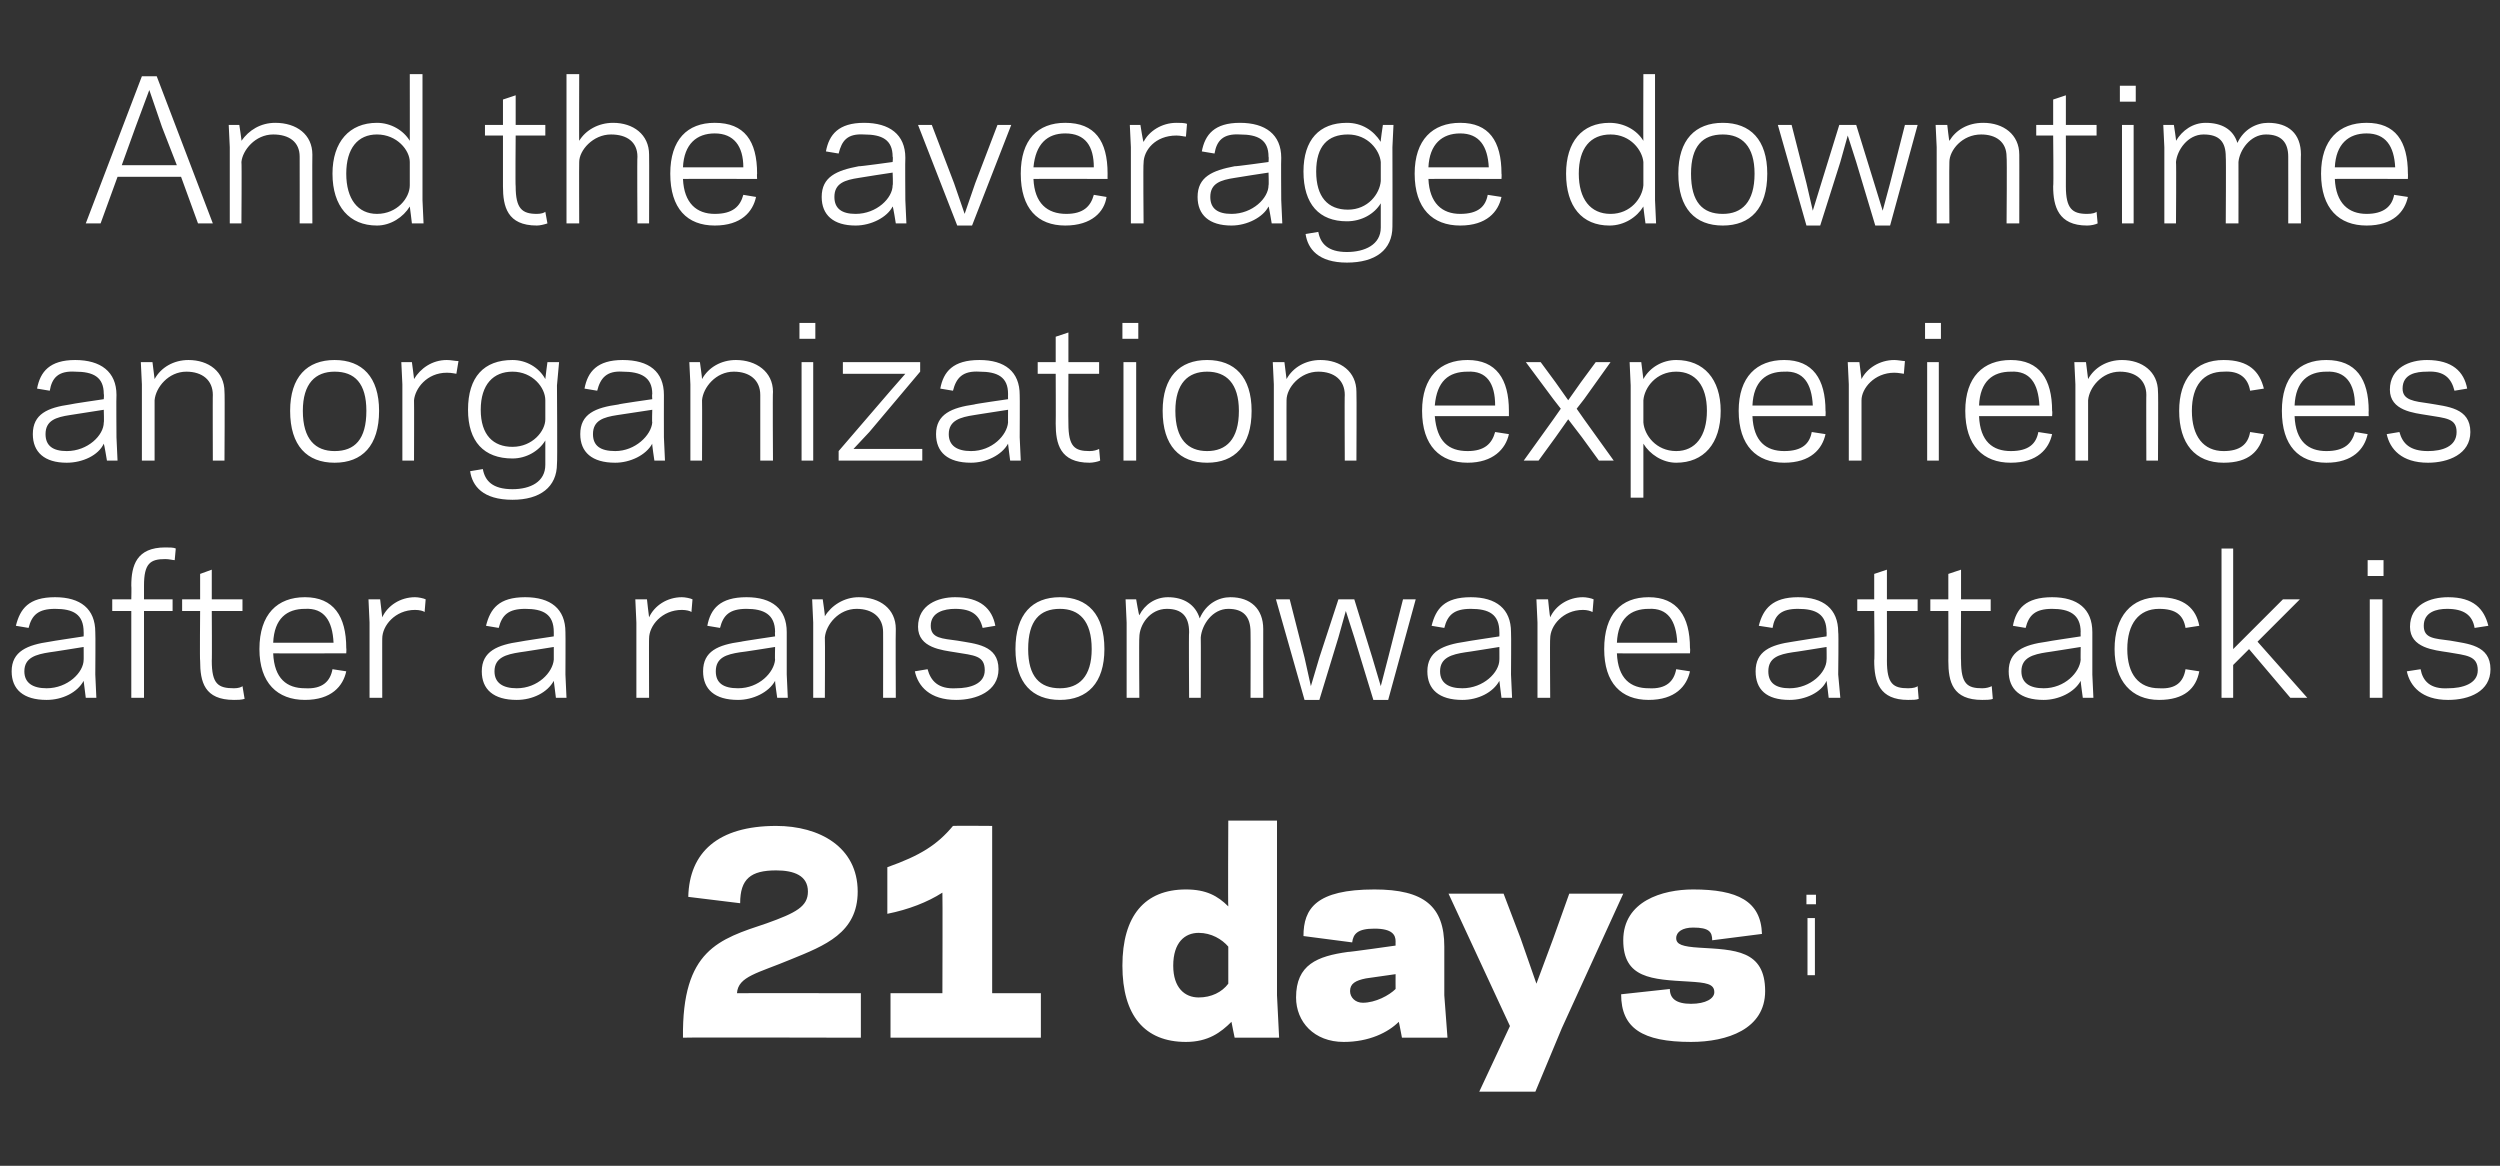
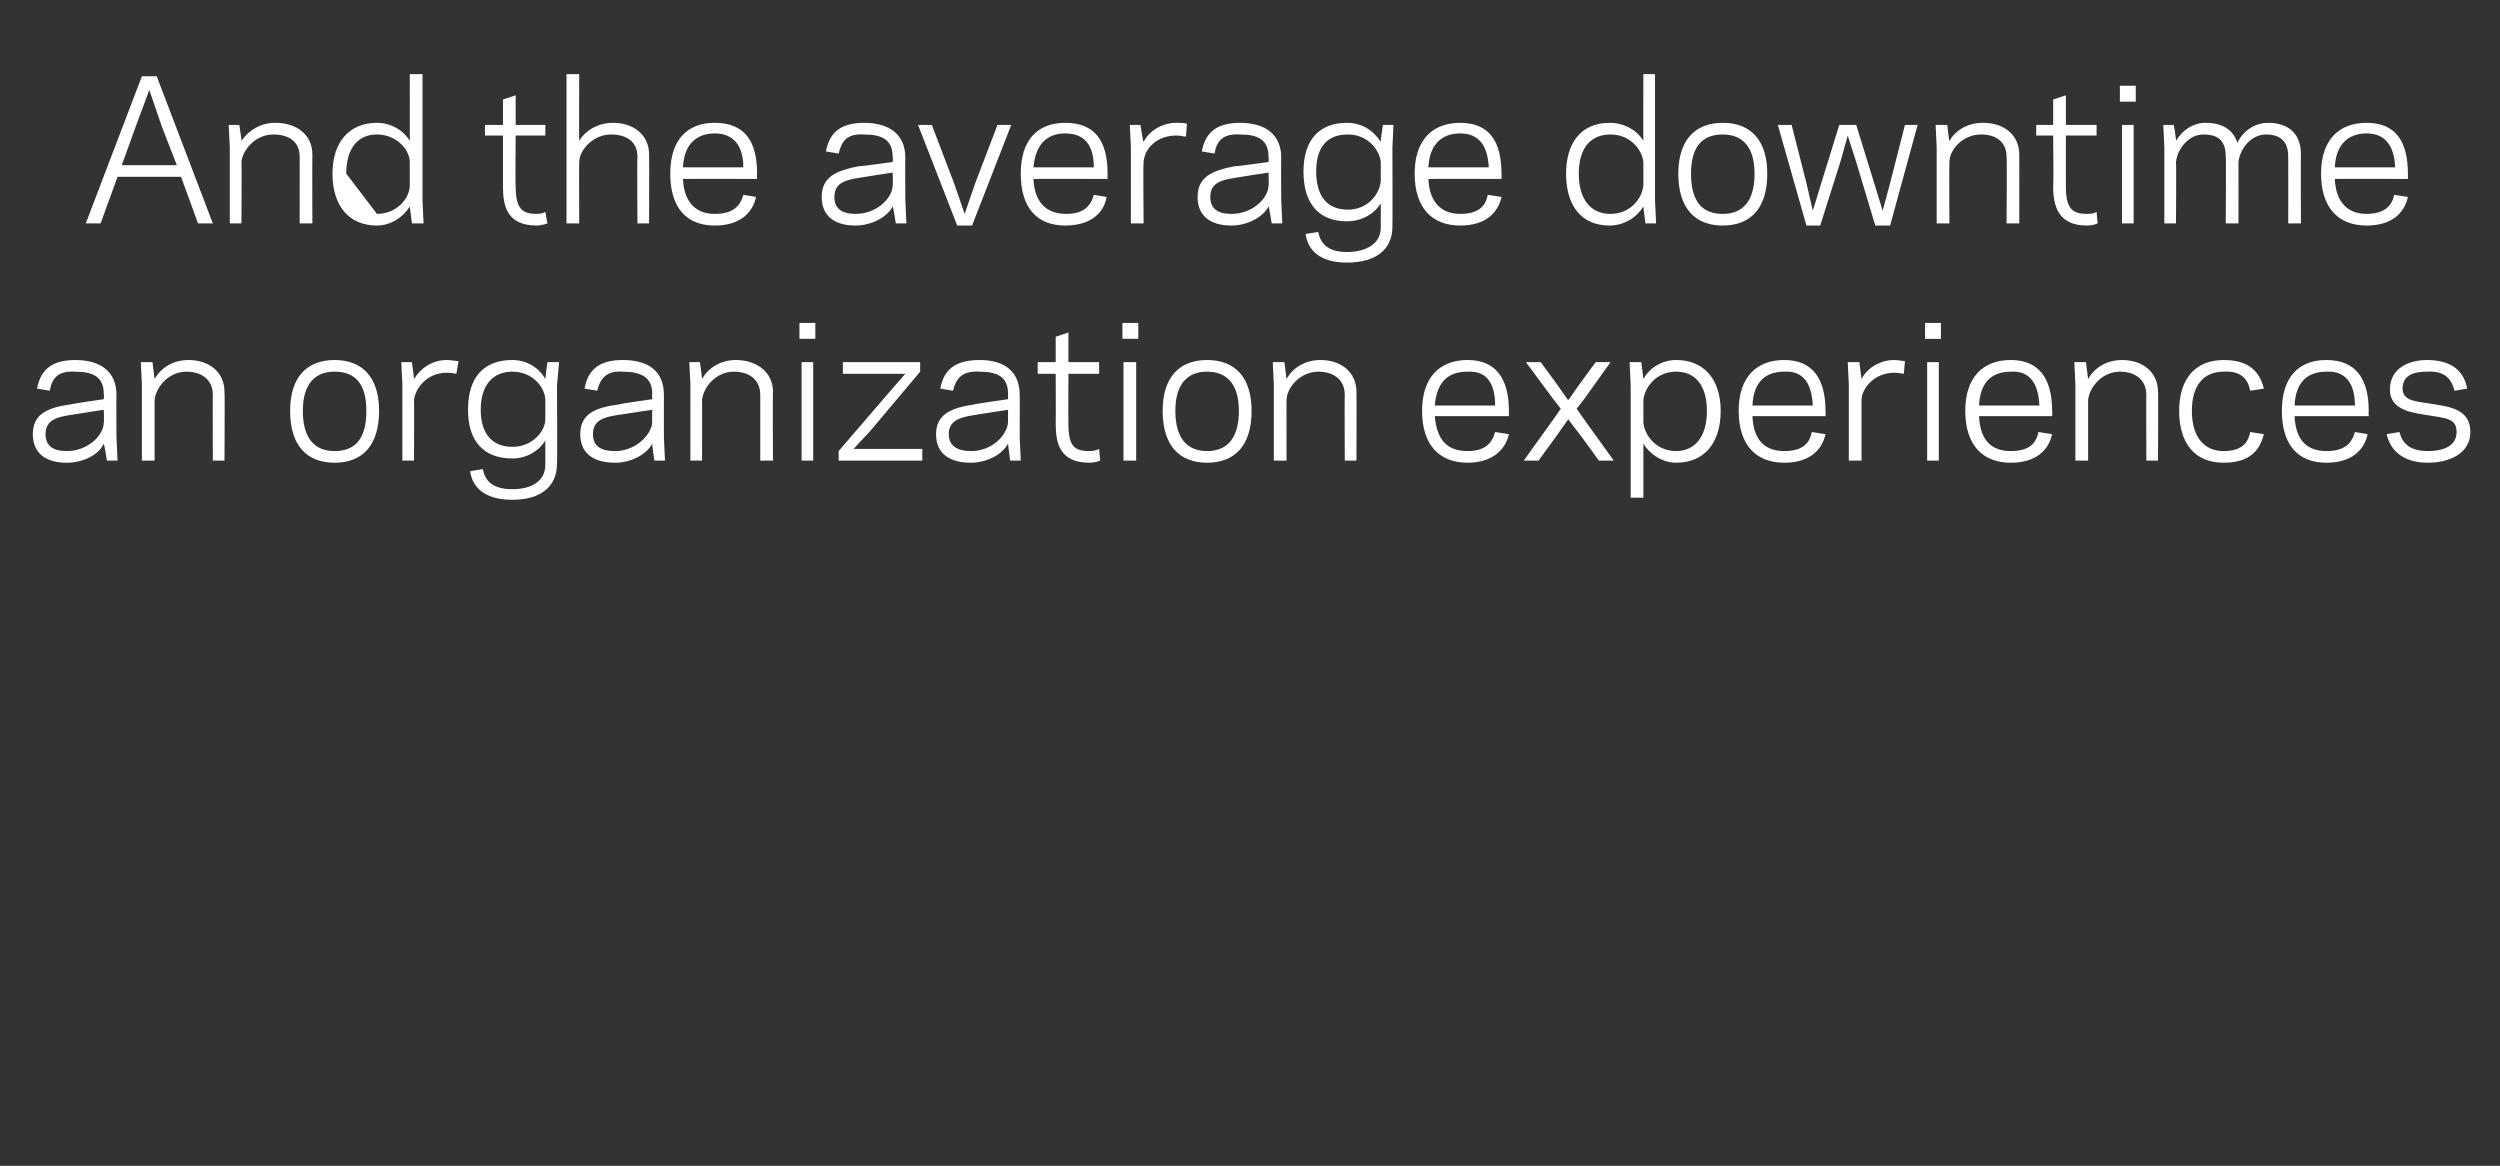
<svg xmlns="http://www.w3.org/2000/svg" version="1.1" width="236.1px" height="110.1px" viewBox="0 -7 236.1 110.1" style="top:-7px">
  <rect x="0" y="-7" width="236.1" height="110.1" fill="#333333" stroke="none" />
  <desc>And the average - GROW</desc>
  <defs />
  <g id="Polygon7536">
-     <path d="m64.5 91c-.1-8.3 3.4-9.3 7.9-10.8c2.8-1 3.9-1.6 3.9-3c0-1.5-1.3-2-3-2c-2.4 0-3.4.8-3.4 3.1c0 0-4.9-.6-4.9-.6c.1-4.2 2.8-6.7 8.3-6.7c4.1 0 7.7 2 7.7 6.2c0 3.9-3.1 5.1-6.3 6.4c-3.1 1.3-5 1.6-5.1 3.2c.03-.02 11.7 0 11.7 0l0 4.2c0 0-16.77-.04-16.8 0zm19.6 0l0-4.2l4.9 0c0 0 .03-9.47 0-9.5c-1.4.9-3.2 1.6-5.2 2c0 0 0-4.4 0-4.4c3.1-1.1 4.7-2.1 6.2-3.9c0-.03 3.7 0 3.7 0l0 15.8l4.6 0l0 4.2l-14.2 0zm31.9-20.5l4.6 0l0 16.5l.2 4l-4.2 0c0 0-.31-1.5-.3-1.5c-1 1-2.2 1.9-4.3 1.9c-3.9 0-6-2.5-6-7.2c0-4.7 2.1-7.2 6-7.2c1.9 0 3 .6 4 1.6c-.04-.04 0-8.1 0-8.1zm-2.8 16.7c1.2 0 2.2-.5 2.8-1.3c0 0 0-3.5 0-3.5c-.6-.7-1.6-1.3-2.8-1.3c-1.3 0-2.4.9-2.4 3.1c0 2.1 1.1 3 2.4 3zm14.1-4.3c.01.04 4.5-.6 4.5-.6c0 0-.01-.39 0-.4c0-.6-.3-1.2-2-1.2c-1.6 0-2 .5-2.1 1.3c0 0-4.6-.6-4.6-.6c0-2.6 1.2-4.4 6.7-4.4c4.7 0 6.6 1.6 6.6 5.4c0-.05 0 4.6 0 4.6l.3 4l-4.3 0c0 0-.28-1.5-.3-1.5c-1 1-2.8 1.9-5.2 1.9c-2.8 0-4.5-1.9-4.5-4.2c0-3.1 2-3.9 4.9-4.3zm1.4 4.8c1.2 0 2.5-.7 3.1-1.3c-.01 0 0-1.4 0-1.4c0 0-2.8.4-2.8.4c-1 .2-1.5.5-1.5 1.2c0 .6.5 1.1 1.2 1.1zm18.8 2.4l-2.5 6l-5.3 0l2.9-6.2l-5.8-12.5l5.2 0l1.6 4.2l1.5 4.3l1.6-4.3l1.5-4.2l5.1 0l-5.8 12.7zm14.4-3.4c0-.8-.8-.9-2.4-1c-3.5-.2-6.2-.3-6.2-3.9c0-3.7 3.7-4.8 6.6-4.8c4.2 0 6.4 1.1 6.5 4.2c0 0-4.7.6-4.7.6c0-.8-.3-1.2-1.8-1.2c-1 0-1.6.4-1.6 1c0 .6.6.8 2.2.9c3.3.2 6.2.2 6.2 4.1c0 3.6-3.6 4.8-7 4.8c-4.6 0-6.6-1.3-6.6-4.5c0 0 4.6-.5 4.6-.5c0 .9.6 1.4 2 1.4c1.4 0 2.2-.5 2.2-1.1zm9.6-8.3l-.9 0l0-.9l.9 0l0 .9zm-.8 1.3l.7 0l0 5.4l-.7 0l0-5.4z" stroke="none" fill="#fff" />
-   </g>
+     </g>
  <g id="Polygon7535">
-     <path d="m4.7 53.6c0-.02 3.2-.5 3.2-.5c0 0 .01-.44 0-.4c0-1.7-1-2.2-2.7-2.2c-1.6 0-2.2.6-2.5 1.8c0 0-1.2-.2-1.2-.2c.4-1.6 1.2-2.7 3.7-2.7c2.4 0 3.8 1.1 3.8 3.3c.03.03 0 4 0 4l.1 2.2l-1 0c0 0-.19-1.57-.2-1.6c-.6 1.1-2 1.8-3.5 1.8c-2.2 0-3.3-1-3.3-2.7c0-1.9 1.5-2.5 3.6-2.8zm-.3 4.4c2 0 3.5-1.5 3.5-2.7c.01.04 0-1.2 0-1.2c0 0-3.22.52-3.2.5c-1.3.2-2.4.5-2.4 1.8c0 1.1.8 1.6 2.1 1.6zm6.2-8.4l1.8 0c0 0 .03-1.27 0-1.3c0-1.9.5-3.6 3.2-3.6c.4 0 .8 0 1 .1c0 0-.1 1.1-.1 1.1c-.2 0-.5-.1-.9-.1c-1.4 0-2 .4-2 2.5c0 .03 0 1.3 0 1.3l2.7 0l0 1.1l-2.7 0l0 8.2l-1.2 0l0-8.2l-1.8 0l0-1.1zm6.6 0l1.7 0l0-2.4l1.1-.4l0 2.8l2.9 0l0 1.1l-2.9 0c0 0 .03 4.74 0 4.7c0 2.2.6 2.6 2.1 2.6c.4 0 .7-.1.8-.2c0 0 .2 1.2.2 1.2c-.3.1-.7.1-1 .1c-2.8 0-3.2-1.7-3.2-3.7c-.04.04 0-4.7 0-4.7l-1.7 0l0-1.1zm15.5 4.6c.03.05 0 .5 0 .5c0 0-6.93.02-6.9 0c.1 2.4 1.3 3.3 3 3.3c1.7.1 2.4-.7 2.6-1.8c0 0 1.3.2 1.3.2c-.3 1.4-1.4 2.7-3.9 2.7c-2.6 0-4.3-1.6-4.3-4.8c0-3.3 1.7-4.9 4.3-4.9c2.7 0 3.9 1.8 3.9 4.8zm-6.9-.5c0 0 5.7 0 5.7 0c-.1-2.1-.9-3.3-2.7-3.2c-1.7 0-2.9.9-3 3.2zm14.3-2.9c-.1-.1-.5-.2-.9-.2c-1.9 0-3.1 1.5-3.1 2.7c-.01-.04 0 5.6 0 5.6l-1.2 0l0-7.1l-.1-2.2l1.1 0c0 0 .19 1.65.2 1.7c.5-1.1 1.7-1.9 3.1-1.9c.3 0 .8.1 1 .2c0 0-.1 1.2-.1 1.2zm9 2.8c-.01-.02 3.2-.5 3.2-.5c0 0 0-.44 0-.4c0-1.7-1-2.2-2.7-2.2c-1.6 0-2.2.6-2.5 1.8c0 0-1.2-.2-1.2-.2c.4-1.6 1.2-2.7 3.7-2.7c2.4 0 3.8 1.1 3.8 3.3c.02.03 0 4 0 4l.1 2.2l-1 0c0 0-.2-1.57-.2-1.6c-.6 1.1-2 1.8-3.5 1.8c-2.2 0-3.3-1-3.3-2.7c0-1.9 1.5-2.5 3.6-2.8zm-.3 4.4c2 0 3.4-1.5 3.5-2.7c0 .04 0-1.2 0-1.2c0 0-3.23.52-3.2.5c-1.3.2-2.4.5-2.4 1.8c0 1.1.8 1.6 2.1 1.6zm16.5-7.2c-.1-.1-.5-.2-.9-.2c-1.9 0-3.1 1.5-3.1 2.7c-.02-.04 0 5.6 0 5.6l-1.2 0l0-7.1l-.1-2.2l1.1 0c0 0 .18 1.65.2 1.7c.5-1.1 1.7-1.9 3.1-1.9c.3 0 .8.1 1 .2c0 0-.1 1.2-.1 1.2zm4.7 2.8c-.04-.02 3.2-.5 3.2-.5c0 0-.03-.44 0-.4c0-1.7-1.1-2.2-2.7-2.2c-1.6 0-2.2.6-2.5 1.8c0 0-1.2-.2-1.2-.2c.3-1.6 1.2-2.7 3.7-2.7c2.4 0 3.8 1.1 3.8 3.3c0 .03 0 4 0 4l.1 2.2l-1 0c0 0-.23-1.57-.2-1.6c-.6 1.1-2.1 1.8-3.5 1.8c-2.2 0-3.3-1-3.3-2.7c0-1.9 1.4-2.5 3.6-2.8zm-.3 4.4c2 0 3.4-1.5 3.5-2.7c-.03.04 0-1.2 0-1.2c0 0-3.25.52-3.3.5c-1.3.2-2.3.5-2.3 1.8c0 1.1.7 1.6 2.1 1.6zm8.2-6.8c.6-1 1.8-1.8 3.2-1.8c2 0 3.5 1.1 3.5 3c-.03.01 0 6.5 0 6.5l-1.2 0c0 0 .01-6.22 0-6.2c0-1.4-1-2.2-2.5-2.2c-1.7 0-2.9 1.5-3 2.7c.03-.01 0 5.7 0 5.7l-1.1 0l0-7.1l-.1-2.2l1 0c0 0 .23 1.58.2 1.6zm15.1 5.1c0-1.4-1-1.4-2.8-1.7c-1.2-.2-3.5-.4-3.5-2.4c0-2.1 1.9-2.8 3.5-2.8c2.4 0 3.5 1.1 3.8 2.7c0 0-1.2.2-1.2.2c-.3-1.2-1-1.8-2.6-1.8c-1 0-2.3.3-2.3 1.6c0 1.2 1.1 1.2 2.5 1.4c1.7.3 3.9.4 3.9 2.7c0 2.1-2.1 2.9-4 2.9c-2.5 0-3.6-1.3-3.9-2.7c0 0 1.2-.2 1.2-.2c.3 1.1 1 1.9 2.7 1.8c1.3 0 2.7-.4 2.7-1.7zm2.9-2c0-3.3 1.6-4.9 4.2-4.9c2.6 0 4.2 1.6 4.2 4.9c0 3.2-1.6 4.8-4.2 4.8c-2.6 0-4.2-1.6-4.2-4.8zm1.2 0c0 2.6 1.1 3.7 3 3.7c1.8 0 3-1.1 3-3.7c0-2.7-1.2-3.8-3-3.8c-1.9 0-3 1.1-3 3.8zm10.5-3.2c.5-1 1.5-1.7 2.7-1.7c1.5 0 2.6.7 3 2c.6-1.4 1.8-2 2.9-2c1.9 0 3.1 1.1 3.1 3c-.01.01 0 6.5 0 6.5l-1.2 0c0 0 .02-6.22 0-6.2c0-1.5-.7-2.2-2.1-2.2c-1.5 0-2.5 1.5-2.6 2.7c.02-.01 0 5.7 0 5.7l-1.1 0c0 0-.04-6.22 0-6.2c0-1.5-.7-2.2-2.1-2.2c-1.6 0-2.6 1.5-2.6 2.7c-.04-.01 0 5.7 0 5.7l-1.2 0l0-7.1l-.1-2.2l1 0c0 0 .26 1.55.3 1.5zm19.5-.4l-.7 2.5l-1.8 5.9l-1.4 0l-2.7-9.5l1.3 0l1.4 5.5l.6 2.7l.8-2.7l1.8-5.5l1.5 0l1.7 5.5l.8 2.7l.7-2.7l1.4-5.5l1.2 0l-2.6 9.5l-1.4 0l-1.8-5.9l-.8-2.5zm11.3 2.9c0-.02 3.2-.5 3.2-.5c0 0 .01-.44 0-.4c0-1.7-1-2.2-2.7-2.2c-1.6 0-2.2.6-2.5 1.8c0 0-1.2-.2-1.2-.2c.4-1.6 1.2-2.7 3.7-2.7c2.4 0 3.8 1.1 3.8 3.3c.03.03 0 4 0 4l.1 2.2l-1 0c0 0-.19-1.57-.2-1.6c-.6 1.1-2 1.8-3.5 1.8c-2.2 0-3.3-1-3.3-2.7c0-1.9 1.5-2.5 3.6-2.8zm-.3 4.4c2 0 3.5-1.5 3.5-2.7c.01.04 0-1.2 0-1.2c0 0-3.22.52-3.2.5c-1.3.2-2.4.5-2.4 1.8c0 1.1.8 1.6 2.1 1.6zm12.3-7.2c-.2-.1-.5-.2-.9-.2c-1.9 0-3.1 1.5-3.1 2.7c-.04-.04 0 5.6 0 5.6l-1.2 0l0-7.1l-.1-2.2l1.1 0c0 0 .16 1.65.2 1.7c.5-1.1 1.7-1.9 3.1-1.9c.3 0 .8.1 1 .2c0 0-.1 1.2-.1 1.2zm9.2 3.4c.04.05 0 .5 0 .5c0 0-6.91.02-6.9 0c.1 2.4 1.3 3.3 3 3.3c1.7.1 2.4-.7 2.6-1.8c0 0 1.3.2 1.3.2c-.3 1.4-1.4 2.7-3.9 2.7c-2.6 0-4.2-1.6-4.2-4.8c0-3.3 1.6-4.9 4.2-4.9c2.7 0 3.9 1.8 3.9 4.8zm-6.9-.5c0 0 5.7 0 5.7 0c-.1-2.1-.9-3.3-2.7-3.2c-1.7 0-2.9.9-3 3.2zm16.6-.1c.01-.02 3.2-.5 3.2-.5c0 0 .02-.44 0-.4c0-1.7-1-2.2-2.7-2.2c-1.6 0-2.2.6-2.4 1.8c0 0-1.3-.2-1.3-.2c.4-1.6 1.3-2.7 3.7-2.7c2.4 0 3.8 1.1 3.8 3.3c.05.03 0 4 0 4l.2 2.2l-1.1 0c0 0-.18-1.57-.2-1.6c-.5 1.1-2 1.8-3.5 1.8c-2.2 0-3.2-1-3.2-2.7c0-1.9 1.4-2.5 3.5-2.8zm-.3 4.4c2 0 3.5-1.5 3.5-2.7c.02.04 0-1.2 0-1.2c0 0-3.2.52-3.2.5c-1.3.2-2.3.5-2.3 1.8c0 1.1.7 1.6 2 1.6zm6.4-8.4l1.6 0l0-2.4l1.2-.4l0 2.8l2.9 0l0 1.1l-2.9 0c0 0 .01 4.74 0 4.7c0 2.2.6 2.6 2 2.6c.5 0 .8-.1.9-.2c0 0 .1 1.2.1 1.2c-.2.1-.6.1-1 .1c-2.7 0-3.2-1.7-3.2-3.7c.05.04 0-4.7 0-4.7l-1.6 0l0-1.1zm6.9 0l1.7 0l0-2.4l1.2-.4l0 2.8l2.8 0l0 1.1l-2.8 0c0 0-.03 4.74 0 4.7c0 2.2.6 2.6 2 2.6c.4 0 .7-.1.9-.2c0 0 .1 1.2.1 1.2c-.2.1-.7.1-1 .1c-2.8 0-3.2-1.7-3.2-3.7c.01.04 0-4.7 0-4.7l-1.7 0l0-1.1zm11 4c-.03-.02 3.2-.5 3.2-.5c0 0-.02-.44 0-.4c0-1.7-1.1-2.2-2.7-2.2c-1.6 0-2.2.6-2.5 1.8c0 0-1.2-.2-1.2-.2c.3-1.6 1.2-2.7 3.7-2.7c2.4 0 3.8 1.1 3.8 3.3c0 .03 0 4 0 4l.1 2.2l-1 0c0 0-.22-1.57-.2-1.6c-.6 1.1-2.1 1.8-3.5 1.8c-2.2 0-3.3-1-3.3-2.7c0-1.9 1.4-2.5 3.6-2.8zm-.3 4.4c2 0 3.4-1.5 3.5-2.7c-.02.04 0-1.2 0-1.2c0 0-3.25.52-3.2.5c-1.3.2-2.4.5-2.4 1.8c0 1.1.8 1.6 2.1 1.6zm10.9 0c1.6.1 2.3-.6 2.5-1.8c0 0 1.3.2 1.3.2c-.3 1.6-1.4 2.7-3.8 2.7c-2.6 0-4.2-1.8-4.2-4.8c0-3.1 1.6-4.9 4.2-4.9c2.4 0 3.5 1.1 3.8 2.7c0 0-1.3.2-1.3.2c-.2-1.2-.9-1.8-2.5-1.8c-1.9 0-3 1.4-3 3.8c0 2.4 1.1 3.7 3 3.7zm5.9.9l0-14.1l1.1 0l0 9.5l1.8-1.8l2.9-2.9l1.6 0l-4 4l4.7 5.3l-1.6 0l-3.9-4.6l-1.5 1.5l0 3.1l-1.1 0zm15.3-11.5l-1.5 0l0-1.5l1.5 0l0 1.5zm-1.3 2.2l1.2 0l0 9.3l-1.2 0l0-9.3zm10.2 6.7c0-1.4-1.1-1.4-2.8-1.7c-1.3-.2-3.6-.4-3.6-2.4c0-2.1 1.9-2.8 3.6-2.8c2.4 0 3.4 1.1 3.8 2.7c0 0-1.3.2-1.3.2c-.2-1.2-1-1.8-2.6-1.8c-1 0-2.2.3-2.2 1.6c0 1.2 1 1.2 2.5 1.4c1.6.3 3.8.4 3.8 2.7c0 2.1-2 2.9-4 2.9c-2.5 0-3.6-1.3-3.9-2.7c0 0 1.3-.2 1.3-.2c.2 1.1.9 1.9 2.6 1.8c1.3 0 2.8-.4 2.8-1.7z" stroke="none" fill="#fff" />
-   </g>
+     </g>
  <g id="Polygon7534">
    <path d="m6.6 31.2c.04-.04 3.2-.5 3.2-.5c0 0 .04-.46 0-.5c0-1.6-1-2.1-2.7-2.1c-1.6-.1-2.2.6-2.4 1.8c0 0-1.2-.2-1.2-.2c.3-1.6 1.2-2.7 3.6-2.7c2.4 0 3.9 1.1 3.9 3.3c-.03.01 0 4 0 4l.1 2.2l-1 0c0 0-.26-1.59-.3-1.6c-.5 1.1-2 1.8-3.5 1.8c-2.1 0-3.2-1-3.2-2.7c0-1.9 1.4-2.5 3.5-2.8zm-.3 4.4c2 0 3.5-1.5 3.5-2.7c.04.02 0-1.2 0-1.2c0 0-3.18.5-3.2.5c-1.3.2-2.3.5-2.3 1.8c0 1.1.7 1.6 2 1.6zm8.3-6.8c.6-1.1 1.8-1.8 3.2-1.8c1.9 0 3.4 1.1 3.4 3c.04-.01 0 6.5 0 6.5l-1.1 0c0 0-.02-6.24 0-6.2c0-1.4-1-2.2-2.5-2.2c-1.7 0-2.9 1.5-3 2.7c0-.03 0 5.7 0 5.7l-1.2 0l0-7.2l-.1-2.1l1.1 0c0 0 .2 1.56.2 1.6zm12.8 3c0-3.2 1.6-4.8 4.2-4.8c2.6 0 4.2 1.6 4.2 4.8c0 3.3-1.6 4.9-4.2 4.9c-2.6 0-4.2-1.6-4.2-4.9zm1.2 0c0 2.7 1.2 3.8 3 3.8c1.9 0 3-1.1 3-3.8c0-2.6-1.1-3.7-3-3.7c-1.8 0-3 1.1-3 3.7zm14.5-3.5c-.1 0-.4-.1-.9-.1c-1.9 0-3 1.5-3.1 2.6c.02.04 0 5.7 0 5.7l-1.1 0l0-7.2l-.1-2.1l1 0c0 0 .22 1.63.2 1.6c.6-1 1.7-1.8 3.1-1.8c.4 0 .8.1 1.1.1c0 0-.2 1.2-.2 1.2zm8.4 8.6c0 0 0-2.3 0-2.3c-.6 1-1.8 1.7-3.1 1.7c-2.7 0-4.2-1.6-4.2-4.6c0-3.1 1.5-4.7 4.2-4.7c1.3 0 2.5.7 3.1 1.8c-.01-.02.2-1.6.2-1.6l1.1 0l-.2 2.2c0 0 .05 7.39 0 7.4c0 2.2-1.6 3.4-4.2 3.4c-2.8 0-3.8-1.3-4-2.7c0 0 1.2-.2 1.2-.2c.2 1.1.9 1.9 2.8 1.9c1.7 0 3.1-.7 3.1-2.3zm-3.1-1.7c1.9 0 3.1-1.5 3.1-2.6c0 0 0-1.8 0-1.8c0-1.2-1.2-2.7-3.1-2.7c-1.8 0-3 1.2-3 3.6c0 2.4 1.2 3.5 3 3.5zm10-4c-.04-.04 3.2-.5 3.2-.5c0 0-.04-.46 0-.5c0-1.6-1.1-2.1-2.8-2.1c-1.5-.1-2.1.6-2.4 1.8c0 0-1.2-.2-1.2-.2c.3-1.6 1.2-2.7 3.6-2.7c2.5 0 3.9 1.1 3.9 3.3c-.01.01 0 4 0 4l.1 2.2l-1 0c0 0-.24-1.59-.2-1.6c-.6 1.1-2.1 1.8-3.5 1.8c-2.2 0-3.3-1-3.3-2.7c0-1.9 1.4-2.5 3.6-2.8zm-.3 4.4c1.9 0 3.4-1.5 3.5-2.7c-.04.02 0-1.2 0-1.2c0 0-3.26.5-3.3.5c-1.3.2-2.3.5-2.3 1.8c0 1.1.7 1.6 2.1 1.6zm8.2-6.8c.6-1.1 1.8-1.8 3.2-1.8c1.9 0 3.5 1.1 3.5 3c-.04-.01 0 6.5 0 6.5l-1.2 0c0 0 0-6.24 0-6.2c0-1.4-1-2.2-2.5-2.2c-1.7 0-2.9 1.5-3 2.7c.02-.03 0 5.7 0 5.7l-1.1 0l0-7.2l-.1-2.1l1 0c0 0 .22 1.56.2 1.6zm10.7-3.8l-1.5 0l0-1.5l1.5 0l0 1.5zm-1.3 2.2l1.1 0l0 9.3l-1.1 0l0-9.3zm3.5 8.4l4.9-5.7l1.4-1.6l-2.5 0l-3.4 0l0-1.1l7.3 0l0 .9l-4.8 5.7l-1.5 1.6l2.6 0l3.9 0l0 1.1l-7.9 0l0-.9zm12.8-4.4c-.02-.04 3.2-.5 3.2-.5c0 0-.01-.46 0-.5c0-1.6-1-2.1-2.7-2.1c-1.6-.1-2.2.6-2.5 1.8c0 0-1.2-.2-1.2-.2c.3-1.6 1.2-2.7 3.7-2.7c2.4 0 3.8 1.1 3.8 3.3c.02.01 0 4 0 4l.1 2.2l-1 0c0 0-.21-1.59-.2-1.6c-.6 1.1-2.1 1.8-3.5 1.8c-2.2 0-3.3-1-3.3-2.7c0-1.9 1.5-2.5 3.6-2.8zm-.3 4.4c2 0 3.4-1.5 3.5-2.7c-.01.02 0-1.2 0-1.2c0 0-3.23.5-3.2.5c-1.3.2-2.4.5-2.4 1.8c0 1.1.8 1.6 2.1 1.6zm6.3-8.4l1.7 0l0-2.4l1.2-.4l0 2.8l2.9 0l0 1.1l-2.9 0c0 0-.02 4.72 0 4.7c0 2.2.6 2.6 2 2.6c.4 0 .7-.1.9-.2c0 0 .1 1.1.1 1.1c-.2.1-.7.2-1 .2c-2.8 0-3.2-1.8-3.2-3.7c.02.02 0-4.7 0-4.7l-1.7 0l0-1.1zm9.5-2.2l-1.5 0l0-1.5l1.5 0l0 1.5zm-1.4 2.2l1.2 0l0 9.3l-1.2 0l0-9.3zm3.7 4.6c0-3.2 1.6-4.8 4.2-4.8c2.6 0 4.2 1.6 4.2 4.8c0 3.3-1.6 4.9-4.2 4.9c-2.6 0-4.2-1.6-4.2-4.9zm1.2 0c0 2.7 1.2 3.8 3 3.8c1.8 0 3-1.1 3-3.8c0-2.6-1.2-3.7-3-3.7c-1.8 0-3 1.1-3 3.7zm10.5-3c.6-1.1 1.8-1.8 3.2-1.8c1.9 0 3.4 1.1 3.4 3c.03-.01 0 6.5 0 6.5l-1.1 0c0 0-.03-6.24 0-6.2c0-1.4-1-2.2-2.5-2.2c-1.7 0-3 1.5-3 2.7c-.01-.03 0 5.7 0 5.7l-1.2 0l0-7.2l-.1-2.1l1.1 0c0 0 .19 1.56.2 1.6zm21 3c0 .03 0 .5 0 .5c0 0-6.95 0-7 0c.2 2.4 1.3 3.3 3.1 3.3c1.6 0 2.3-.7 2.6-1.8c0 0 1.3.2 1.3.2c-.3 1.4-1.5 2.7-3.9 2.7c-2.6 0-4.3-1.6-4.3-4.9c0-3.2 1.7-4.8 4.3-4.8c2.7 0 3.9 1.8 3.9 4.8zm-7-.5c0 0 5.7 0 5.7 0c0-2.1-.8-3.3-2.6-3.2c-1.8 0-2.9.9-3.1 3.2zm11.4 3l-1.6 2.2l-1.4 0l2.8-3.9l.7-1l-.7-.9l-2.6-3.5l1.4 0l1.4 1.9l1.2 1.7l1.2-1.7l1.4-1.9l1.4 0l-2.5 3.5l-.7.9l.7 1l2.8 3.9l-1.4 0l-1.6-2.2l-1.3-1.7l-1.2 1.7zm8.3 5.7l-1.2 0l0-10.6l-.1-2.2l1.1 0c0 0 .2 1.58.2 1.6c.6-1.1 1.8-1.8 3.1-1.8c2.6 0 4.2 1.8 4.2 4.8c0 3.1-1.6 4.9-4.2 4.9c-1.3 0-2.5-.8-3.1-1.8c0 .03 0 5.1 0 5.1zm3.1-11.9c-1.9 0-3 1.5-3.1 2.7c0 0 0 2.1 0 2.1c.1 1.2 1.2 2.7 3.1 2.7c1.8 0 2.9-1.4 2.9-3.8c0-2.4-1.1-3.7-2.9-3.7zm14.1 3.7c.03.03 0 .5 0 .5c0 0-6.93 0-6.9 0c.1 2.4 1.3 3.3 3 3.3c1.7 0 2.4-.7 2.6-1.8c0 0 1.3.2 1.3.2c-.3 1.4-1.4 2.7-3.9 2.7c-2.6 0-4.3-1.6-4.3-4.9c0-3.2 1.7-4.8 4.3-4.8c2.7 0 3.9 1.8 3.9 4.8zm-6.9-.5c0 0 5.7 0 5.7 0c-.1-2.1-.9-3.3-2.7-3.2c-1.7 0-2.9.9-3 3.2zm14.3-3c-.1 0-.5-.1-.9-.1c-1.9 0-3.1 1.5-3.1 2.6c0 .04 0 5.7 0 5.7l-1.2 0l0-7.2l-.1-2.1l1.1 0c0 0 .2 1.63.2 1.6c.5-1 1.7-1.8 3.1-1.8c.3 0 .8.1 1 .1c0 0-.1 1.2-.1 1.2zm3.5-3.3l-1.5 0l0-1.5l1.5 0l0 1.5zm-1.3 2.2l1.1 0l0 9.3l-1.1 0l0-9.3zm11.8 4.6c.04.03 0 .5 0 .5c0 0-6.92 0-6.9 0c.1 2.4 1.3 3.3 3 3.3c1.7 0 2.4-.7 2.6-1.8c0 0 1.3.2 1.3.2c-.3 1.4-1.4 2.7-3.9 2.7c-2.6 0-4.3-1.6-4.3-4.9c0-3.2 1.7-4.8 4.3-4.8c2.7 0 3.9 1.8 3.9 4.8zm-6.9-.5c0 0 5.7 0 5.7 0c-.1-2.1-.9-3.3-2.7-3.2c-1.7 0-2.9.9-3 3.2zm10.3-2.5c.6-1.1 1.8-1.8 3.2-1.8c1.9 0 3.4 1.1 3.4 3c.04-.01 0 6.5 0 6.5l-1.1 0c0 0-.02-6.24 0-6.2c0-1.4-1-2.2-2.5-2.2c-1.7 0-2.9 1.5-3 2.7c0-.03 0 5.7 0 5.7l-1.2 0l0-7.2l-.1-2.1l1.1 0c0 0 .2 1.56.2 1.6zm12.8 6.8c1.5 0 2.3-.6 2.5-1.8c0 0 1.3.2 1.3.2c-.4 1.6-1.4 2.7-3.8 2.7c-2.7 0-4.2-1.8-4.2-4.9c0-3 1.5-4.8 4.2-4.8c2.4 0 3.4 1.1 3.8 2.7c0 0-1.3.2-1.3.2c-.2-1.2-1-1.9-2.5-1.8c-1.9 0-3 1.3-3 3.7c0 2.4 1.1 3.8 3 3.8zm13.7-3.8c-.02.03 0 .5 0 .5c0 0-6.98 0-7 0c.1 2.4 1.3 3.3 3 3.3c1.7 0 2.4-.7 2.7-1.8c0 0 1.2.2 1.2.2c-.3 1.4-1.4 2.7-3.9 2.7c-2.6 0-4.2-1.6-4.2-4.9c0-3.2 1.6-4.8 4.2-4.8c2.8 0 4 1.8 4 4.8zm-7-.5c0 0 5.7 0 5.7 0c0-2.1-.9-3.3-2.7-3.2c-1.7 0-2.9.9-3 3.2zm15.3 2.5c0-1.3-1-1.3-2.8-1.6c-1.2-.2-3.5-.4-3.5-2.4c0-2.1 1.9-2.8 3.5-2.8c2.4 0 3.5 1.1 3.8 2.7c0 0-1.2.2-1.2.2c-.3-1.2-1-1.9-2.6-1.8c-1 0-2.3.2-2.3 1.6c0 1.1 1.1 1.2 2.5 1.4c1.7.3 3.9.4 3.9 2.7c0 2.1-2.1 2.9-4 2.9c-2.5 0-3.6-1.3-3.9-2.7c0 0 1.2-.2 1.2-.2c.3 1.1 1 1.8 2.7 1.8c1.3 0 2.7-.4 2.7-1.8z" stroke="none" fill="#fff" />
  </g>
  <g id="Polygon7533">
-     <path d="m13.4.2l1.4 0l5.3 13.9l-1.4 0l-1.6-4.4l-6 0l-1.6 4.4l-1.4 0l5.3-13.9zm-.6 4.8l-1.3 3.6l5.2 0l-1.4-3.6l-1.2-3.5l-1.3 3.5zm10 1.3c.7-1 1.8-1.7 3.2-1.7c2 0 3.5 1.1 3.5 3c-.02-.03 0 6.5 0 6.5l-1.2 0c0 0 .01-6.26 0-6.3c0-1.4-1-2.1-2.5-2.1c-1.7 0-2.9 1.5-3 2.6c.04.05 0 5.8 0 5.8l-1.1 0l0-7.2l-.1-2.1l1 0c0 0 .24 1.54.2 1.5zm15.9-6.3l1.2 0l0 11.9l.1 2.2l-1.1 0c0 0-.19-1.61-.2-1.6c-.6 1-1.8 1.8-3.1 1.8c-2.6 0-4.2-1.8-4.2-4.9c0-3 1.6-4.8 4.2-4.8c1.3 0 2.5.7 3.1 1.7c.01.04 0-6.3 0-6.3zm-3.1 13.2c1.9 0 3.1-1.5 3.1-2.7c0 0 0-2.2 0-2.2c0-1.1-1.2-2.6-3.1-2.6c-1.8 0-2.9 1.3-2.9 3.7c0 2.4 1.1 3.8 2.9 3.8zm10.2-8.4l1.7 0l0-2.4l1.2-.4l0 2.8l2.8 0l0 1l-2.8 0c0 0-.04 4.8 0 4.8c0 2.1.6 2.6 2 2.6c.4 0 .7-.1.8-.2c0 0 .2 1.1.2 1.1c-.3.1-.7.2-1 .2c-2.8 0-3.2-1.8-3.2-3.7c0 0 0-4.8 0-4.8l-1.7 0l0-1zm7.7-4.8l1.2 0c0 0-.02 6.34 0 6.3c.6-1 1.8-1.7 3.2-1.7c1.9 0 3.4 1.1 3.4 3c.02-.03 0 6.5 0 6.5l-1.1 0c0 0-.04-6.26 0-6.3c0-1.4-1-2.1-2.5-2.1c-1.7 0-3 1.5-3 2.6c-.02.05 0 5.8 0 5.8l-1.2 0l0-14.1zm18 9.4c-.03.01 0 .5 0 .5c0 0-6.99-.02-7 0c.1 2.3 1.3 3.3 3 3.3c1.7 0 2.4-.7 2.7-1.8c0 0 1.2.2 1.2.2c-.3 1.4-1.4 2.7-3.9 2.7c-2.6 0-4.2-1.6-4.2-4.9c0-3.2 1.6-4.8 4.2-4.8c2.8 0 4 1.7 4 4.8zm-7-.6c0 0 5.7 0 5.7 0c0-2-.9-3.2-2.7-3.2c-1.7 0-2.9 1-3 3.2zm16.6-.1c.04.04 3.2-.4 3.2-.4c0 0 .05-.48 0-.5c0-1.6-1-2.1-2.7-2.1c-1.6-.1-2.1.6-2.4 1.8c0 0-1.2-.2-1.2-.2c.3-1.6 1.2-2.7 3.6-2.7c2.4 0 3.9 1.1 3.9 3.3c-.03-.01 0 4 0 4l.1 2.2l-1 0c0 0-.25-1.61-.3-1.6c-.5 1-2 1.8-3.5 1.8c-2.1 0-3.2-1-3.2-2.7c0-1.9 1.4-2.5 3.5-2.9zm-.3 4.5c2 0 3.5-1.5 3.5-2.7c.05 0 0-1.2 0-1.2c0 0-3.18.48-3.2.5c-1.3.2-2.3.5-2.3 1.8c0 1.1.7 1.6 2 1.6zm11 1.1l-1.4 0l-3.7-9.5l1.3 0l2.1 5.5l1 2.9l1-2.9l2.1-5.5l1.3 0l-3.7 9.5zm12.8-4.9c-.01.01 0 .5 0 .5c0 0-6.97-.02-7 0c.1 2.3 1.3 3.3 3.1 3.3c1.6 0 2.3-.7 2.6-1.8c0 0 1.2.2 1.2.2c-.2 1.4-1.4 2.7-3.9 2.7c-2.6 0-4.2-1.6-4.2-4.9c0-3.2 1.6-4.8 4.2-4.8c2.8 0 4 1.7 4 4.8zm-7-.6c0 0 5.7 0 5.7 0c0-2-.8-3.2-2.7-3.2c-1.7 0-2.8 1-3 3.2zm14.4-2.9c-.2 0-.5-.1-.9-.1c-2 0-3.1 1.4-3.1 2.6c-.05.02 0 5.7 0 5.7l-1.2 0l0-7.2l-.1-2.1l1 0c0 0 .25 1.61.3 1.6c.5-1 1.7-1.8 3.1-1.8c.3 0 .8 0 1 .1c0 0-.1 1.2-.1 1.2zm4.6 2.8c.04.04 3.2-.4 3.2-.4c0 0 .04-.48 0-.5c0-1.6-1-2.1-2.7-2.1c-1.6-.1-2.2.6-2.4 1.8c0 0-1.2-.2-1.2-.2c.3-1.6 1.2-2.7 3.6-2.7c2.4 0 3.9 1.1 3.9 3.3c-.03-.01 0 4 0 4l.1 2.2l-1 0c0 0-.26-1.61-.3-1.6c-.5 1-2 1.8-3.5 1.8c-2.1 0-3.2-1-3.2-2.7c0-1.9 1.4-2.5 3.5-2.9zm-.3 4.5c2 0 3.5-1.5 3.5-2.7c.04 0 0-1.2 0-1.2c0 0-3.18.48-3.2.5c-1.3.2-2.3.5-2.3 1.8c0 1.1.7 1.6 2 1.6zm14.1 1.3c0 0 0-2.3 0-2.3c-.6 1-1.8 1.7-3.2 1.7c-2.6 0-4.1-1.6-4.1-4.7c0-3 1.5-4.6 4.1-4.6c1.4 0 2.5.7 3.2 1.8c-.04-.04.2-1.6.2-1.6l1 0l-.1 2.1c0 0 .02 7.47 0 7.5c0 2.2-1.6 3.4-4.3 3.4c-2.7 0-3.7-1.3-3.9-2.7c0 0 1.2-.2 1.2-.2c.2 1.1.9 1.9 2.7 1.9c1.7 0 3.2-.7 3.2-2.3zm-3.1-1.7c1.9 0 3-1.5 3.1-2.7c0 0 0-1.8 0-1.8c-.1-1.1-1.2-2.6-3.1-2.6c-1.9 0-3 1.1-3 3.5c0 2.4 1.1 3.6 3 3.6zm14.5-3.4c.03.01 0 .5 0 .5c0 0-6.93-.02-6.9 0c.1 2.3 1.3 3.3 3 3.3c1.7 0 2.4-.7 2.6-1.8c0 0 1.3.2 1.3.2c-.3 1.4-1.4 2.7-3.9 2.7c-2.6 0-4.3-1.6-4.3-4.9c0-3.2 1.7-4.8 4.3-4.8c2.7 0 3.9 1.7 3.9 4.8zm-6.9-.6c0 0 5.7 0 5.7 0c-.1-2-.9-3.2-2.7-3.2c-1.7 0-2.9 1-3 3.2zm20.3-8.8l1.1 0l0 11.9l.1 2.2l-1 0c0 0-.22-1.61-.2-1.6c-.6 1-1.8 1.8-3.2 1.8c-2.6 0-4.1-1.8-4.1-4.9c0-3 1.5-4.8 4.1-4.8c1.4 0 2.6.7 3.2 1.7c-.02.04 0-6.3 0-6.3zm-3.1 13.2c1.9 0 3-1.5 3.1-2.7c0 0 0-2.2 0-2.2c-.1-1.1-1.2-2.6-3.1-2.6c-1.9 0-3 1.3-3 3.7c0 2.4 1.1 3.8 3 3.8zm6.4-3.8c0-3.2 1.6-4.8 4.2-4.8c2.6 0 4.2 1.6 4.2 4.8c0 3.3-1.6 4.9-4.2 4.9c-2.6 0-4.2-1.6-4.2-4.9zm1.2 0c0 2.7 1.1 3.8 3 3.8c1.8 0 3-1.1 3-3.8c0-2.6-1.2-3.7-3-3.7c-1.9 0-3 1.1-3 3.7zm14.8-3.6l-.7 2.5l-1.9 6l-1.3 0l-2.7-9.5l1.3 0l1.4 5.5l.6 2.6l.8-2.6l1.7-5.5l1.6 0l1.7 5.5l.8 2.6l.7-2.6l1.4-5.5l1.2 0l-2.6 9.5l-1.4 0l-1.8-6l-.8-2.5zm9.6.5c.6-1 1.7-1.7 3.2-1.7c1.9 0 3.4 1.1 3.4 3c.01-.03 0 6.5 0 6.5l-1.2 0c0 0 .05-6.26 0-6.3c0-1.4-1-2.1-2.4-2.1c-1.8 0-3 1.5-3 2.6c-.03.05 0 5.8 0 5.8l-1.2 0l0-7.2l-.1-2.1l1.1 0c0 0 .17 1.54.2 1.5zm8.2-1.5l1.6 0l0-2.4l1.2-.4l0 2.8l2.9 0l0 1l-2.9 0c0 0 .01 4.8 0 4.8c0 2.1.6 2.6 2 2.6c.5 0 .8-.1.9-.2c0 0 .1 1.1.1 1.1c-.2.1-.6.2-1 .2c-2.7 0-3.2-1.8-3.2-3.7c.05 0 0-4.8 0-4.8l-1.6 0l0-1zm9.4-2.2l-1.5 0l0-1.5l1.5 0l0 1.5zm-1.3 2.2l1.1 0l0 9.3l-1.1 0l0-9.3zm5.1 1.5c.6-1 1.6-1.7 2.8-1.7c1.5 0 2.6.6 3 1.9c.6-1.3 1.8-1.9 2.9-1.9c1.9 0 3.1 1 3.1 3c-.03-.03 0 6.5 0 6.5l-1.2 0c0 0 .01-6.26 0-6.3c0-1.4-.7-2.1-2.1-2.1c-1.5 0-2.5 1.5-2.6 2.6c.01.05 0 5.8 0 5.8l-1.2 0c0 0 .04-6.26 0-6.3c0-1.4-.6-2.1-2.1-2.1c-1.5 0-2.5 1.5-2.6 2.6c.04.05 0 5.8 0 5.8l-1.1 0l0-7.2l-.1-2.1l1 0c0 0 .24 1.51.2 1.5zm21.9 3.1c.02.01 0 .5 0 .5c0 0-6.94-.02-6.9 0c.1 2.3 1.3 3.3 3 3.3c1.6 0 2.4-.7 2.6-1.8c0 0 1.3.2 1.3.2c-.3 1.4-1.4 2.7-3.9 2.7c-2.6 0-4.3-1.6-4.3-4.9c0-3.2 1.7-4.8 4.3-4.8c2.7 0 3.9 1.7 3.9 4.8zm-6.9-.6c0 0 5.7 0 5.7 0c-.1-2-.9-3.2-2.7-3.2c-1.7 0-2.9 1-3 3.2z" stroke="none" fill="#fff" />
+     <path d="m13.4.2l1.4 0l5.3 13.9l-1.4 0l-1.6-4.4l-6 0l-1.6 4.4l-1.4 0l5.3-13.9zm-.6 4.8l-1.3 3.6l5.2 0l-1.4-3.6l-1.2-3.5l-1.3 3.5zm10 1.3c.7-1 1.8-1.7 3.2-1.7c2 0 3.5 1.1 3.5 3c-.02-.03 0 6.5 0 6.5l-1.2 0c0 0 .01-6.26 0-6.3c0-1.4-1-2.1-2.5-2.1c-1.7 0-2.9 1.5-3 2.6c.04.05 0 5.8 0 5.8l-1.1 0l0-7.2l-.1-2.1l1 0c0 0 .24 1.54.2 1.5zm15.9-6.3l1.2 0l0 11.9l.1 2.2l-1.1 0c0 0-.19-1.61-.2-1.6c-.6 1-1.8 1.8-3.1 1.8c-2.6 0-4.2-1.8-4.2-4.9c0-3 1.6-4.8 4.2-4.8c1.3 0 2.5.7 3.1 1.7c.01.04 0-6.3 0-6.3zm-3.1 13.2c1.9 0 3.1-1.5 3.1-2.7c0 0 0-2.2 0-2.2c0-1.1-1.2-2.6-3.1-2.6c-1.8 0-2.9 1.3-2.9 3.7zm10.2-8.4l1.7 0l0-2.4l1.2-.4l0 2.8l2.8 0l0 1l-2.8 0c0 0-.04 4.8 0 4.8c0 2.1.6 2.6 2 2.6c.4 0 .7-.1.8-.2c0 0 .2 1.1.2 1.1c-.3.1-.7.2-1 .2c-2.8 0-3.2-1.8-3.2-3.7c0 0 0-4.8 0-4.8l-1.7 0l0-1zm7.7-4.8l1.2 0c0 0-.02 6.34 0 6.3c.6-1 1.8-1.7 3.2-1.7c1.9 0 3.4 1.1 3.4 3c.02-.03 0 6.5 0 6.5l-1.1 0c0 0-.04-6.26 0-6.3c0-1.4-1-2.1-2.5-2.1c-1.7 0-3 1.5-3 2.6c-.02.05 0 5.8 0 5.8l-1.2 0l0-14.1zm18 9.4c-.03.01 0 .5 0 .5c0 0-6.99-.02-7 0c.1 2.3 1.3 3.3 3 3.3c1.7 0 2.4-.7 2.7-1.8c0 0 1.2.2 1.2.2c-.3 1.4-1.4 2.7-3.9 2.7c-2.6 0-4.2-1.6-4.2-4.9c0-3.2 1.6-4.8 4.2-4.8c2.8 0 4 1.7 4 4.8zm-7-.6c0 0 5.7 0 5.7 0c0-2-.9-3.2-2.7-3.2c-1.7 0-2.9 1-3 3.2zm16.6-.1c.04.04 3.2-.4 3.2-.4c0 0 .05-.48 0-.5c0-1.6-1-2.1-2.7-2.1c-1.6-.1-2.1.6-2.4 1.8c0 0-1.2-.2-1.2-.2c.3-1.6 1.2-2.7 3.6-2.7c2.4 0 3.9 1.1 3.9 3.3c-.03-.01 0 4 0 4l.1 2.2l-1 0c0 0-.25-1.61-.3-1.6c-.5 1-2 1.8-3.5 1.8c-2.1 0-3.2-1-3.2-2.7c0-1.9 1.4-2.5 3.5-2.9zm-.3 4.5c2 0 3.5-1.5 3.5-2.7c.05 0 0-1.2 0-1.2c0 0-3.18.48-3.2.5c-1.3.2-2.3.5-2.3 1.8c0 1.1.7 1.6 2 1.6zm11 1.1l-1.4 0l-3.7-9.5l1.3 0l2.1 5.5l1 2.9l1-2.9l2.1-5.5l1.3 0l-3.7 9.5zm12.8-4.9c-.01.01 0 .5 0 .5c0 0-6.97-.02-7 0c.1 2.3 1.3 3.3 3.1 3.3c1.6 0 2.3-.7 2.6-1.8c0 0 1.2.2 1.2.2c-.2 1.4-1.4 2.7-3.9 2.7c-2.6 0-4.2-1.6-4.2-4.9c0-3.2 1.6-4.8 4.2-4.8c2.8 0 4 1.7 4 4.8zm-7-.6c0 0 5.7 0 5.7 0c0-2-.8-3.2-2.7-3.2c-1.7 0-2.8 1-3 3.2zm14.4-2.9c-.2 0-.5-.1-.9-.1c-2 0-3.1 1.4-3.1 2.6c-.05.02 0 5.7 0 5.7l-1.2 0l0-7.2l-.1-2.1l1 0c0 0 .25 1.61.3 1.6c.5-1 1.7-1.8 3.1-1.8c.3 0 .8 0 1 .1c0 0-.1 1.2-.1 1.2zm4.6 2.8c.04.04 3.2-.4 3.2-.4c0 0 .04-.48 0-.5c0-1.6-1-2.1-2.7-2.1c-1.6-.1-2.2.6-2.4 1.8c0 0-1.2-.2-1.2-.2c.3-1.6 1.2-2.7 3.6-2.7c2.4 0 3.9 1.1 3.9 3.3c-.03-.01 0 4 0 4l.1 2.2l-1 0c0 0-.26-1.61-.3-1.6c-.5 1-2 1.8-3.5 1.8c-2.1 0-3.2-1-3.2-2.7c0-1.9 1.4-2.5 3.5-2.9zm-.3 4.5c2 0 3.5-1.5 3.5-2.7c.04 0 0-1.2 0-1.2c0 0-3.18.48-3.2.5c-1.3.2-2.3.5-2.3 1.8c0 1.1.7 1.6 2 1.6zm14.1 1.3c0 0 0-2.3 0-2.3c-.6 1-1.8 1.7-3.2 1.7c-2.6 0-4.1-1.6-4.1-4.7c0-3 1.5-4.6 4.1-4.6c1.4 0 2.5.7 3.2 1.8c-.04-.04.2-1.6.2-1.6l1 0l-.1 2.1c0 0 .02 7.47 0 7.5c0 2.2-1.6 3.4-4.3 3.4c-2.7 0-3.7-1.3-3.9-2.7c0 0 1.2-.2 1.2-.2c.2 1.1.9 1.9 2.7 1.9c1.7 0 3.2-.7 3.2-2.3zm-3.1-1.7c1.9 0 3-1.5 3.1-2.7c0 0 0-1.8 0-1.8c-.1-1.1-1.2-2.6-3.1-2.6c-1.9 0-3 1.1-3 3.5c0 2.4 1.1 3.6 3 3.6zm14.5-3.4c.03.01 0 .5 0 .5c0 0-6.93-.02-6.9 0c.1 2.3 1.3 3.3 3 3.3c1.7 0 2.4-.7 2.6-1.8c0 0 1.3.2 1.3.2c-.3 1.4-1.4 2.7-3.9 2.7c-2.6 0-4.3-1.6-4.3-4.9c0-3.2 1.7-4.8 4.3-4.8c2.7 0 3.9 1.7 3.9 4.8zm-6.9-.6c0 0 5.7 0 5.7 0c-.1-2-.9-3.2-2.7-3.2c-1.7 0-2.9 1-3 3.2zm20.3-8.8l1.1 0l0 11.9l.1 2.2l-1 0c0 0-.22-1.61-.2-1.6c-.6 1-1.8 1.8-3.2 1.8c-2.6 0-4.1-1.8-4.1-4.9c0-3 1.5-4.8 4.1-4.8c1.4 0 2.6.7 3.2 1.7c-.02.04 0-6.3 0-6.3zm-3.1 13.2c1.9 0 3-1.5 3.1-2.7c0 0 0-2.2 0-2.2c-.1-1.1-1.2-2.6-3.1-2.6c-1.9 0-3 1.3-3 3.7c0 2.4 1.1 3.8 3 3.8zm6.4-3.8c0-3.2 1.6-4.8 4.2-4.8c2.6 0 4.2 1.6 4.2 4.8c0 3.3-1.6 4.9-4.2 4.9c-2.6 0-4.2-1.6-4.2-4.9zm1.2 0c0 2.7 1.1 3.8 3 3.8c1.8 0 3-1.1 3-3.8c0-2.6-1.2-3.7-3-3.7c-1.9 0-3 1.1-3 3.7zm14.8-3.6l-.7 2.5l-1.9 6l-1.3 0l-2.7-9.5l1.3 0l1.4 5.5l.6 2.6l.8-2.6l1.7-5.5l1.6 0l1.7 5.5l.8 2.6l.7-2.6l1.4-5.5l1.2 0l-2.6 9.5l-1.4 0l-1.8-6l-.8-2.5zm9.6.5c.6-1 1.7-1.7 3.2-1.7c1.9 0 3.4 1.1 3.4 3c.01-.03 0 6.5 0 6.5l-1.2 0c0 0 .05-6.26 0-6.3c0-1.4-1-2.1-2.4-2.1c-1.8 0-3 1.5-3 2.6c-.03.05 0 5.8 0 5.8l-1.2 0l0-7.2l-.1-2.1l1.1 0c0 0 .17 1.54.2 1.5zm8.2-1.5l1.6 0l0-2.4l1.2-.4l0 2.8l2.9 0l0 1l-2.9 0c0 0 .01 4.8 0 4.8c0 2.1.6 2.6 2 2.6c.5 0 .8-.1.9-.2c0 0 .1 1.1.1 1.1c-.2.1-.6.2-1 .2c-2.7 0-3.2-1.8-3.2-3.7c.05 0 0-4.8 0-4.8l-1.6 0l0-1zm9.4-2.2l-1.5 0l0-1.5l1.5 0l0 1.5zm-1.3 2.2l1.1 0l0 9.3l-1.1 0l0-9.3zm5.1 1.5c.6-1 1.6-1.7 2.8-1.7c1.5 0 2.6.6 3 1.9c.6-1.3 1.8-1.9 2.9-1.9c1.9 0 3.1 1 3.1 3c-.03-.03 0 6.5 0 6.5l-1.2 0c0 0 .01-6.26 0-6.3c0-1.4-.7-2.1-2.1-2.1c-1.5 0-2.5 1.5-2.6 2.6c.01.05 0 5.8 0 5.8l-1.2 0c0 0 .04-6.26 0-6.3c0-1.4-.6-2.1-2.1-2.1c-1.5 0-2.5 1.5-2.6 2.6c.04.05 0 5.8 0 5.8l-1.1 0l0-7.2l-.1-2.1l1 0c0 0 .24 1.51.2 1.5zm21.9 3.1c.02.01 0 .5 0 .5c0 0-6.94-.02-6.9 0c.1 2.3 1.3 3.3 3 3.3c1.6 0 2.4-.7 2.6-1.8c0 0 1.3.2 1.3.2c-.3 1.4-1.4 2.7-3.9 2.7c-2.6 0-4.3-1.6-4.3-4.9c0-3.2 1.7-4.8 4.3-4.8c2.7 0 3.9 1.7 3.9 4.8zm-6.9-.6c0 0 5.7 0 5.7 0c-.1-2-.9-3.2-2.7-3.2c-1.7 0-2.9 1-3 3.2z" stroke="none" fill="#fff" />
  </g>
</svg>